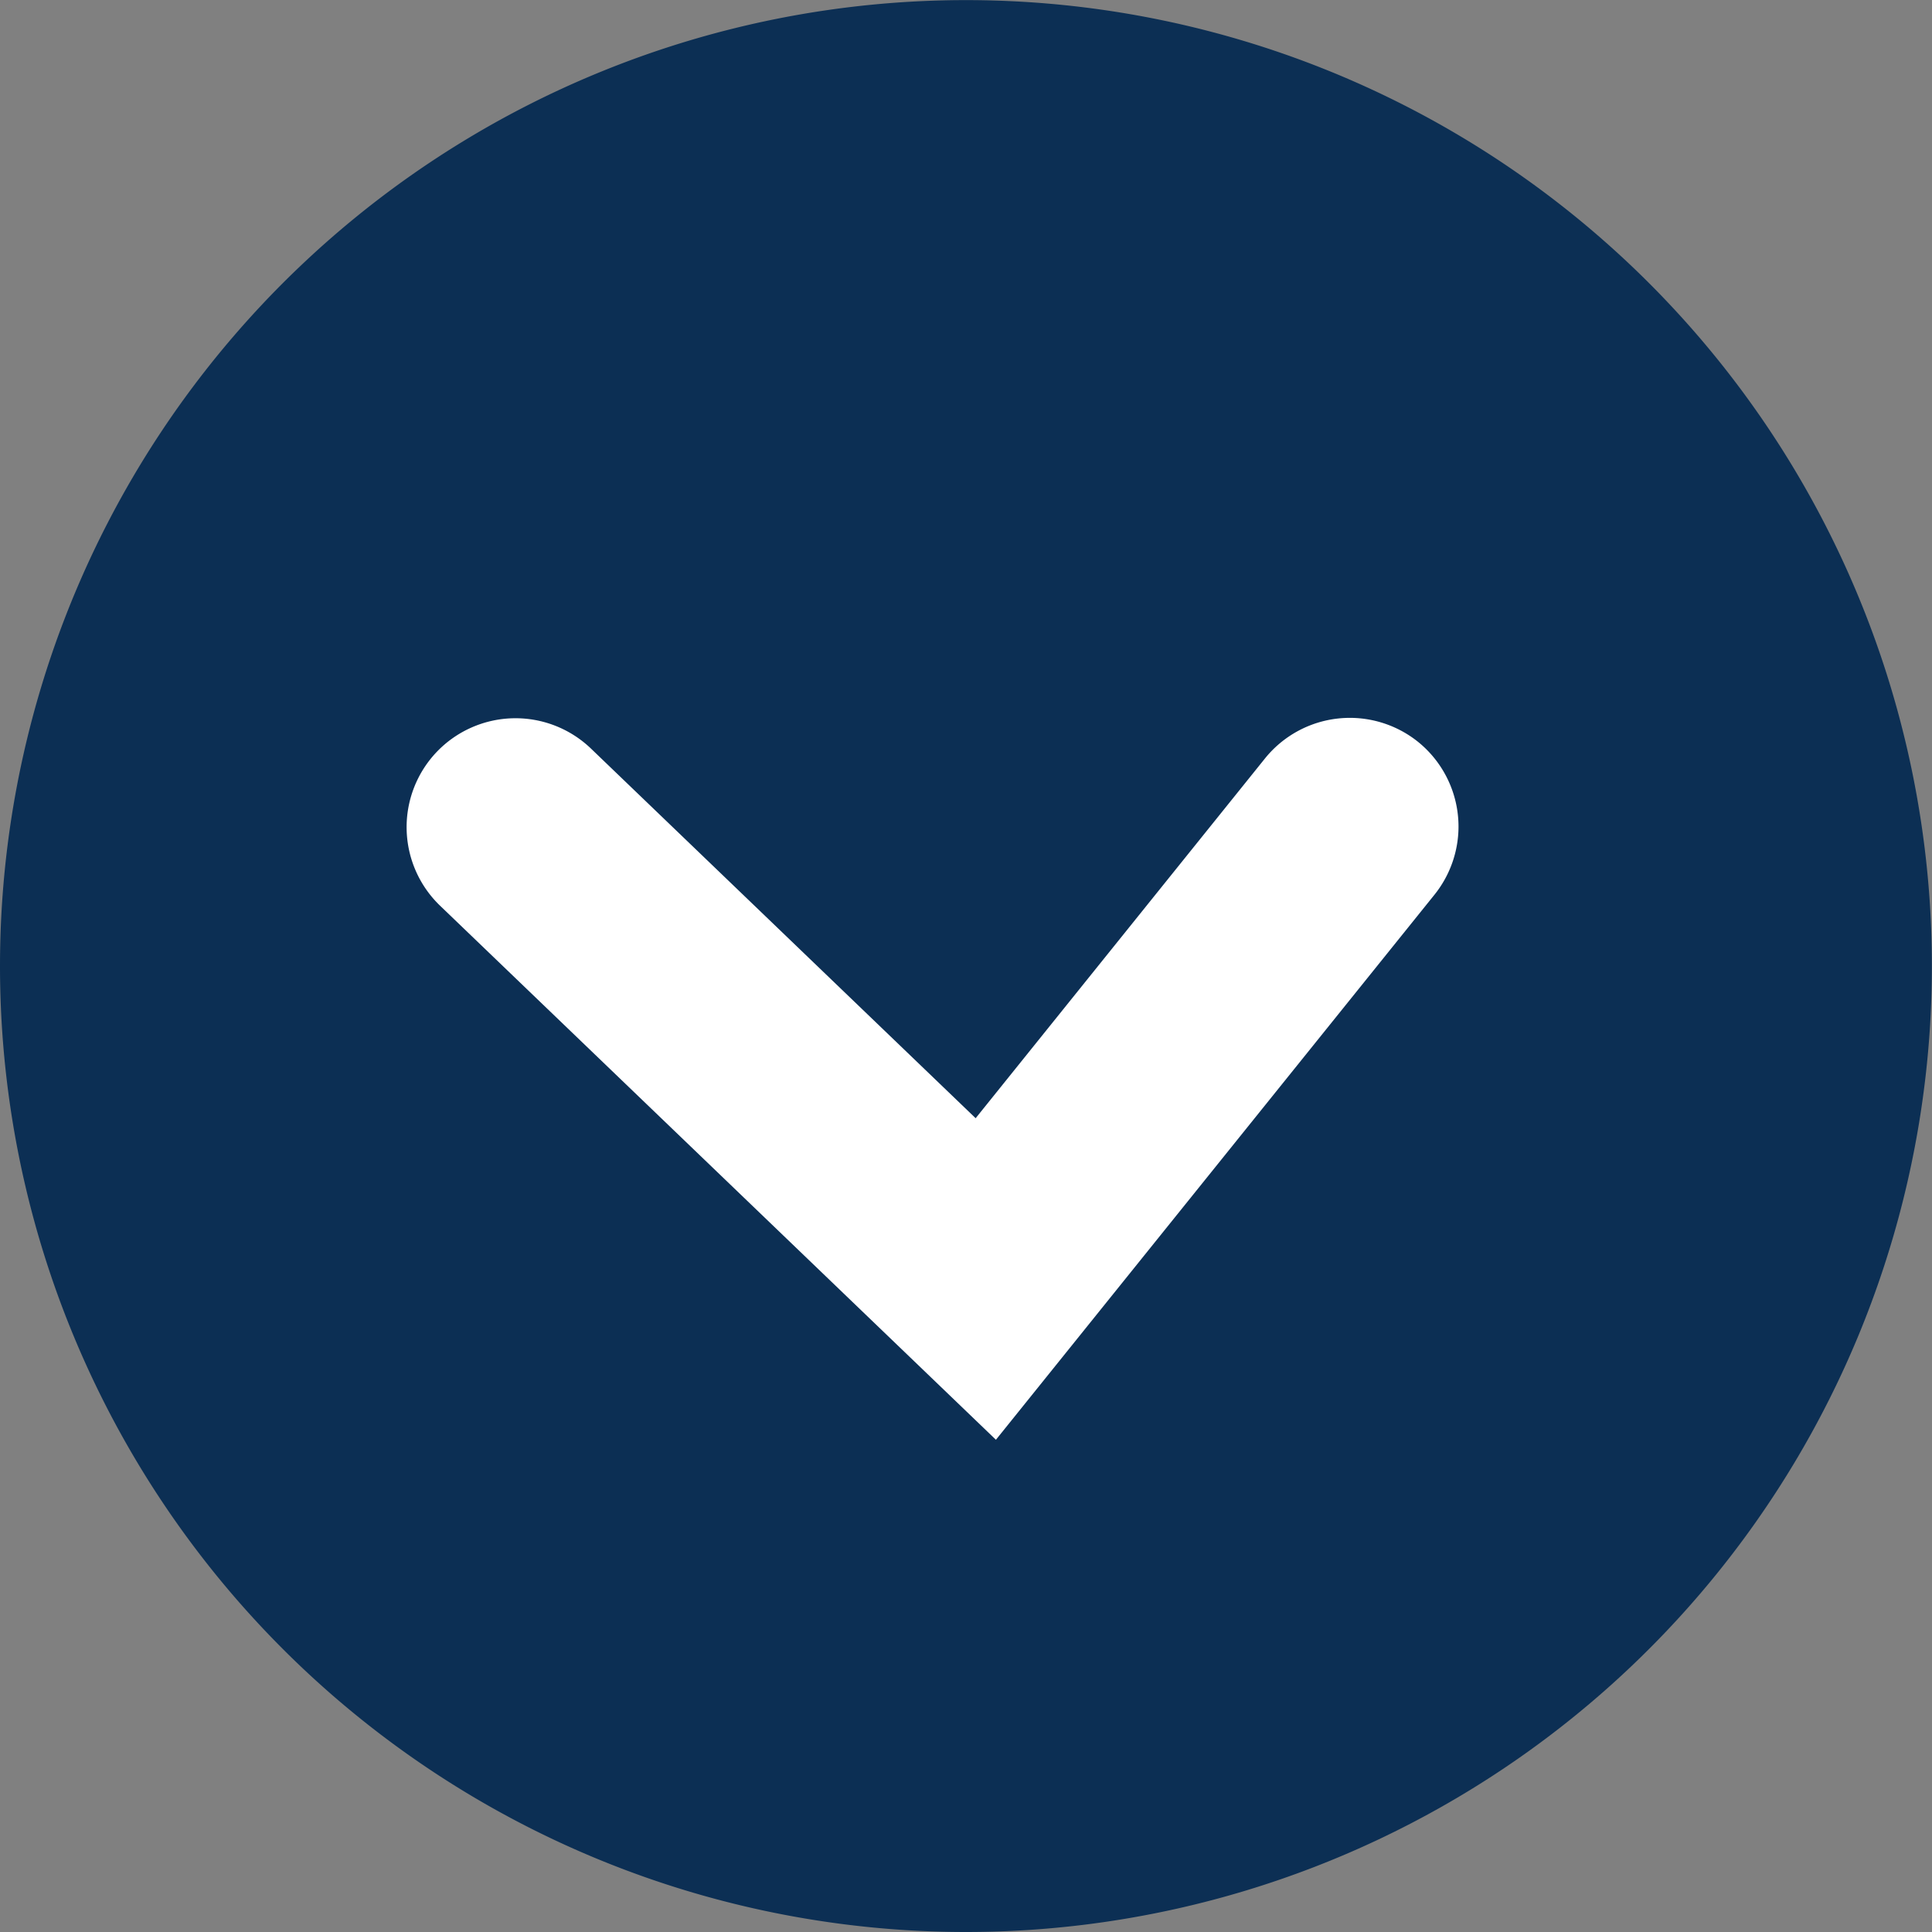
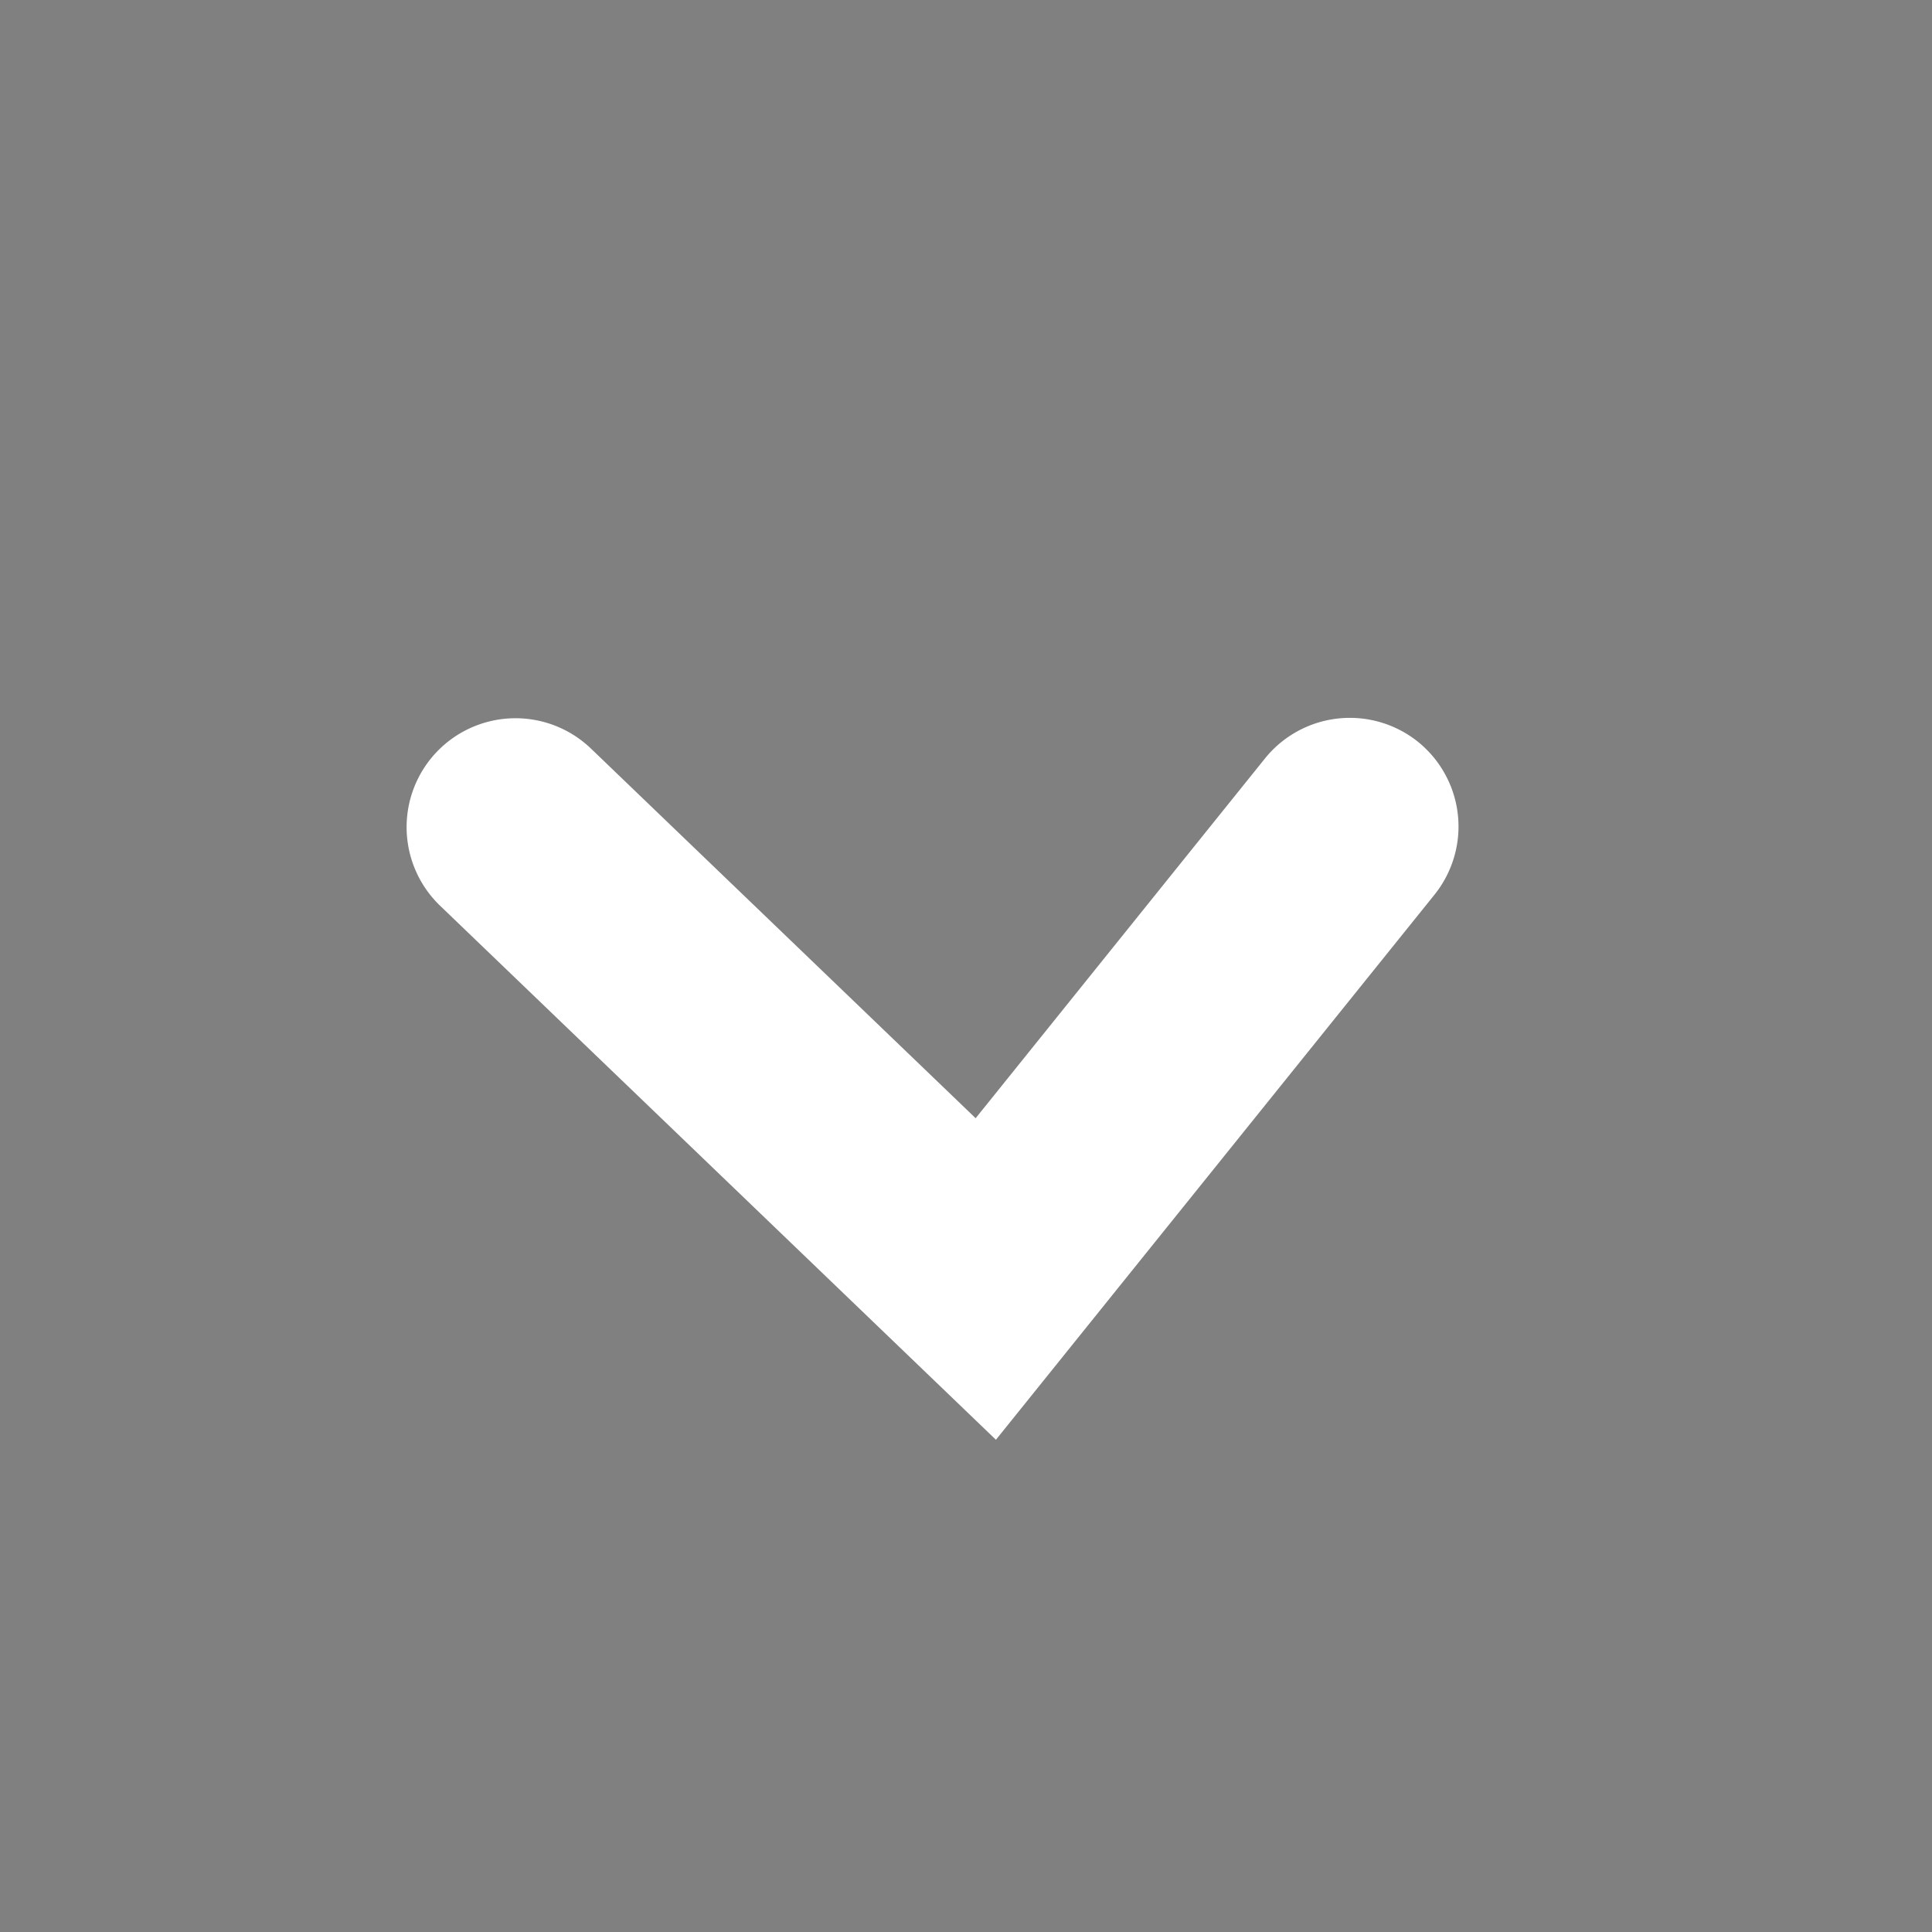
<svg xmlns="http://www.w3.org/2000/svg" width="17.725" height="17.725" viewBox="0 0 17.725 17.725">
  <rect x="0" y="0" width="17.725" height="17.725" fill="#808080" stroke="none" />
  <g id="グループ_2847" data-name="グループ 2847" transform="translate(-1859 80.725) rotate(-90)">
-     <path id="パス_4892" data-name="パス 4892" d="M8.862,0A8.862,8.862,0,1,1,0,8.862,8.862,8.862,0,0,1,8.862,0Z" transform="translate(63 1859)" fill="#0c2f54" />
    <path id="パス_2211" data-name="パス 2211" d="M-10982.464,13820.152a1,1,0,0,1-.626-.221l-5-4.023,4.9-5.1a1,1,0,0,1,1.413-.028,1,1,0,0,1,.028,1.413l-3.391,3.529,3.3,2.654a1,1,0,0,1,.152,1.406A1,1,0,0,1-10982.464,13820.152Z" transform="translate(11055.606 -11947.771)" fill="#fff" />
  </g>
</svg>